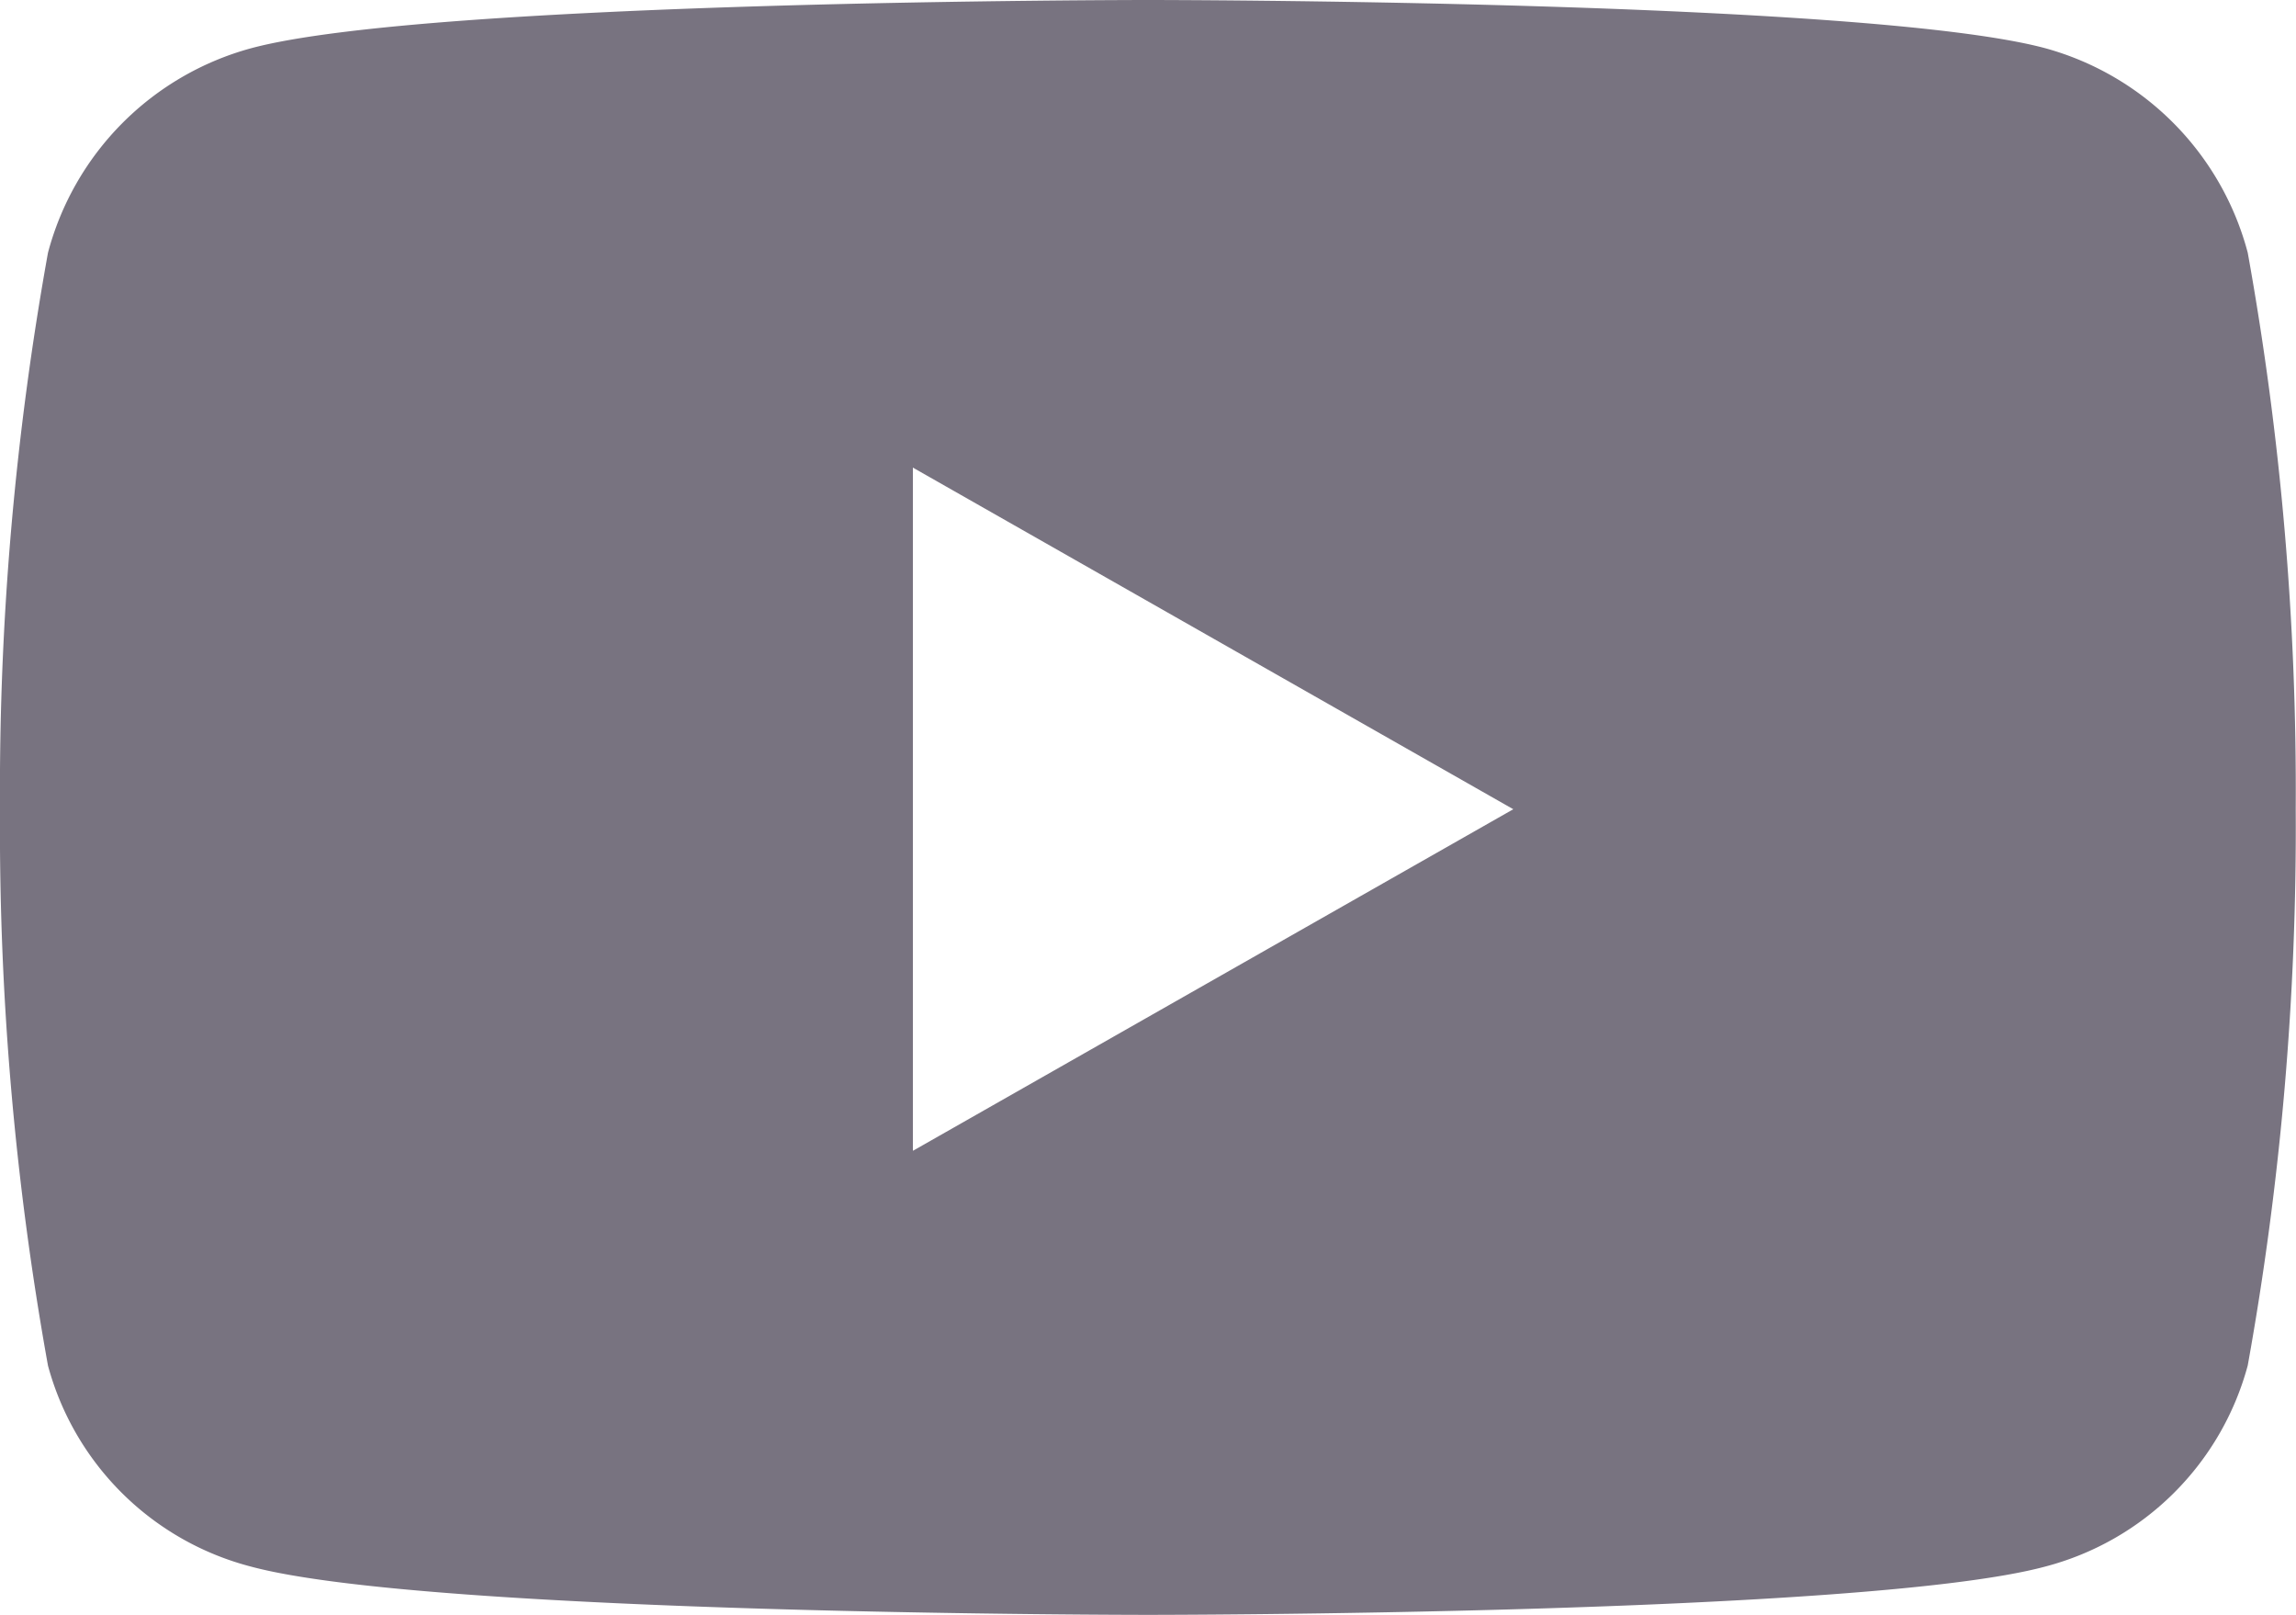
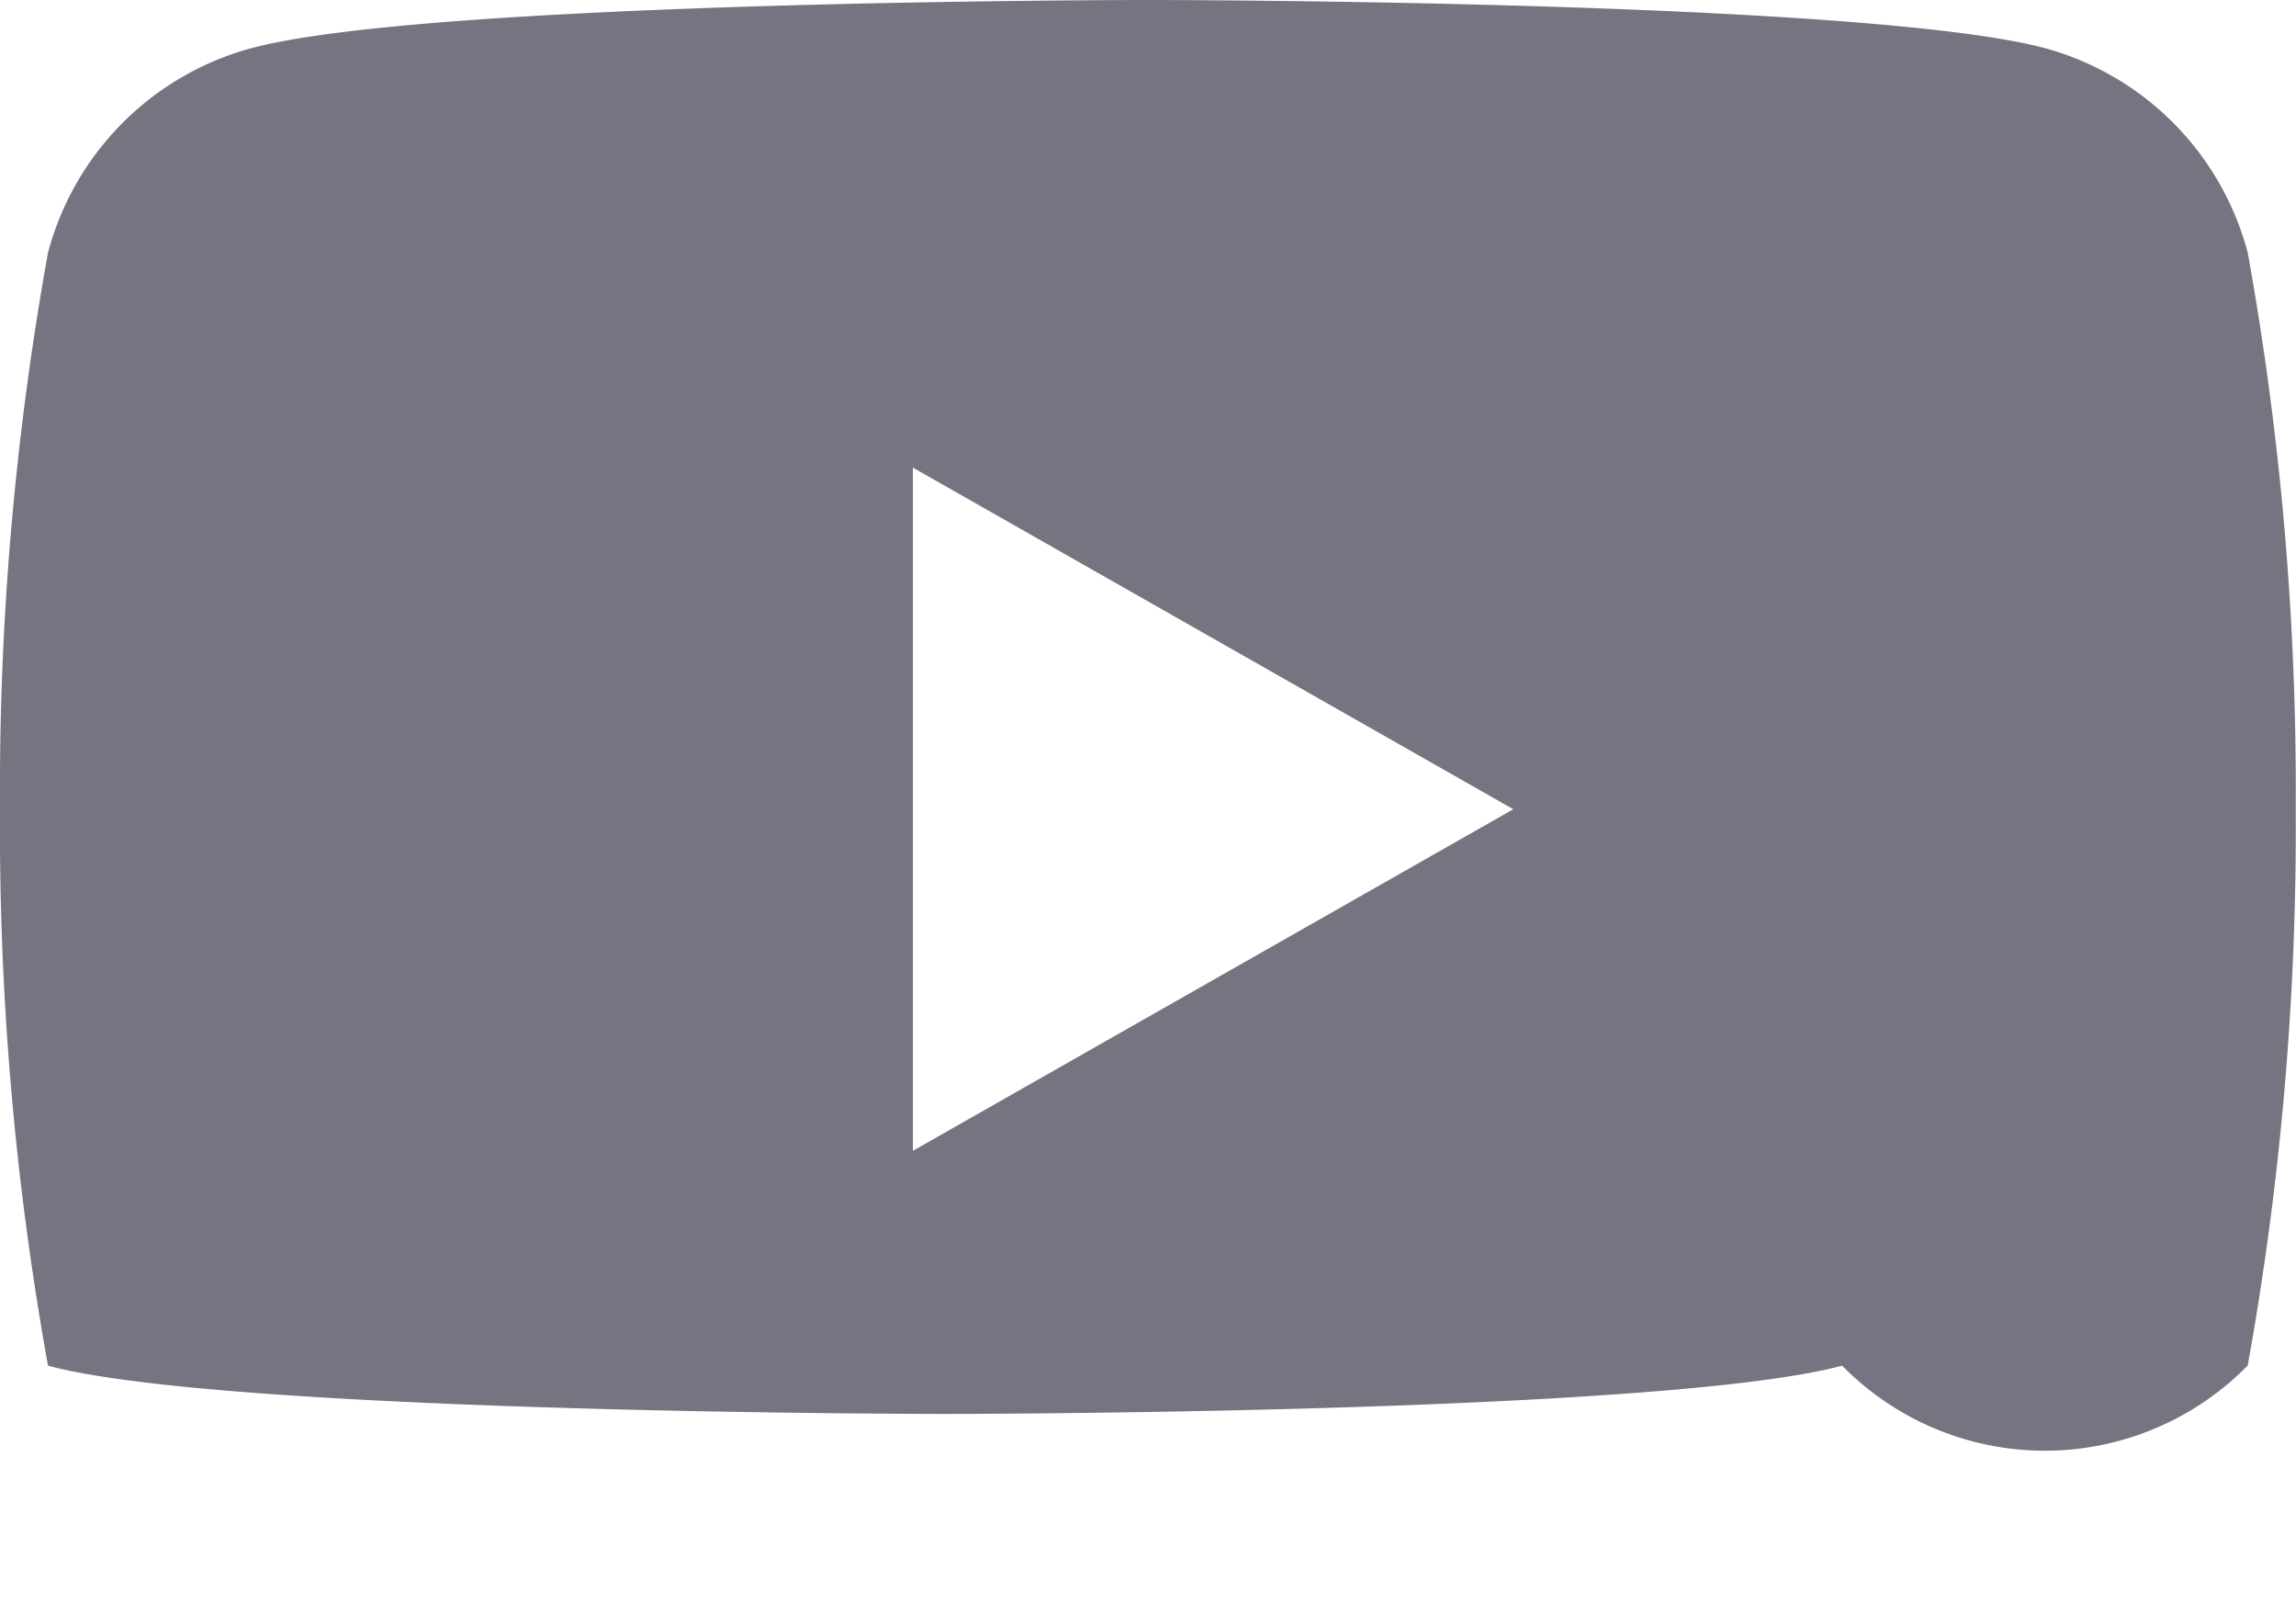
<svg xmlns="http://www.w3.org/2000/svg" width="24.975" height="17.561" viewBox="0 0 24.975 17.561">
-   <path id="Icon_awesome-youtube" data-name="Icon awesome-youtube" d="M25.5,7.248A3.138,3.138,0,0,0,23.3,5.025C21.348,4.5,13.538,4.5,13.538,4.5s-7.81,0-9.758.525A3.138,3.138,0,0,0,1.572,7.248,32.921,32.921,0,0,0,1.05,13.3a32.921,32.921,0,0,0,.522,6.051A3.091,3.091,0,0,0,3.78,21.536c1.948.525,9.758.525,9.758.525s7.81,0,9.758-.525A3.091,3.091,0,0,0,25.5,19.349a32.921,32.921,0,0,0,.522-6.051A32.921,32.921,0,0,0,25.5,7.248Zm-14.52,9.764V9.585L17.511,13.3l-6.528,3.713Z" transform="translate(-1.05 -4.5)" fill="#787380" />
+   <path id="Icon_awesome-youtube" data-name="Icon awesome-youtube" d="M25.5,7.248A3.138,3.138,0,0,0,23.3,5.025C21.348,4.5,13.538,4.5,13.538,4.5s-7.81,0-9.758.525A3.138,3.138,0,0,0,1.572,7.248,32.921,32.921,0,0,0,1.05,13.3a32.921,32.921,0,0,0,.522,6.051c1.948.525,9.758.525,9.758.525s7.81,0,9.758-.525A3.091,3.091,0,0,0,25.5,19.349a32.921,32.921,0,0,0,.522-6.051A32.921,32.921,0,0,0,25.5,7.248Zm-14.52,9.764V9.585L17.511,13.3l-6.528,3.713Z" transform="translate(-1.05 -4.5)" fill="#787380" />
</svg>